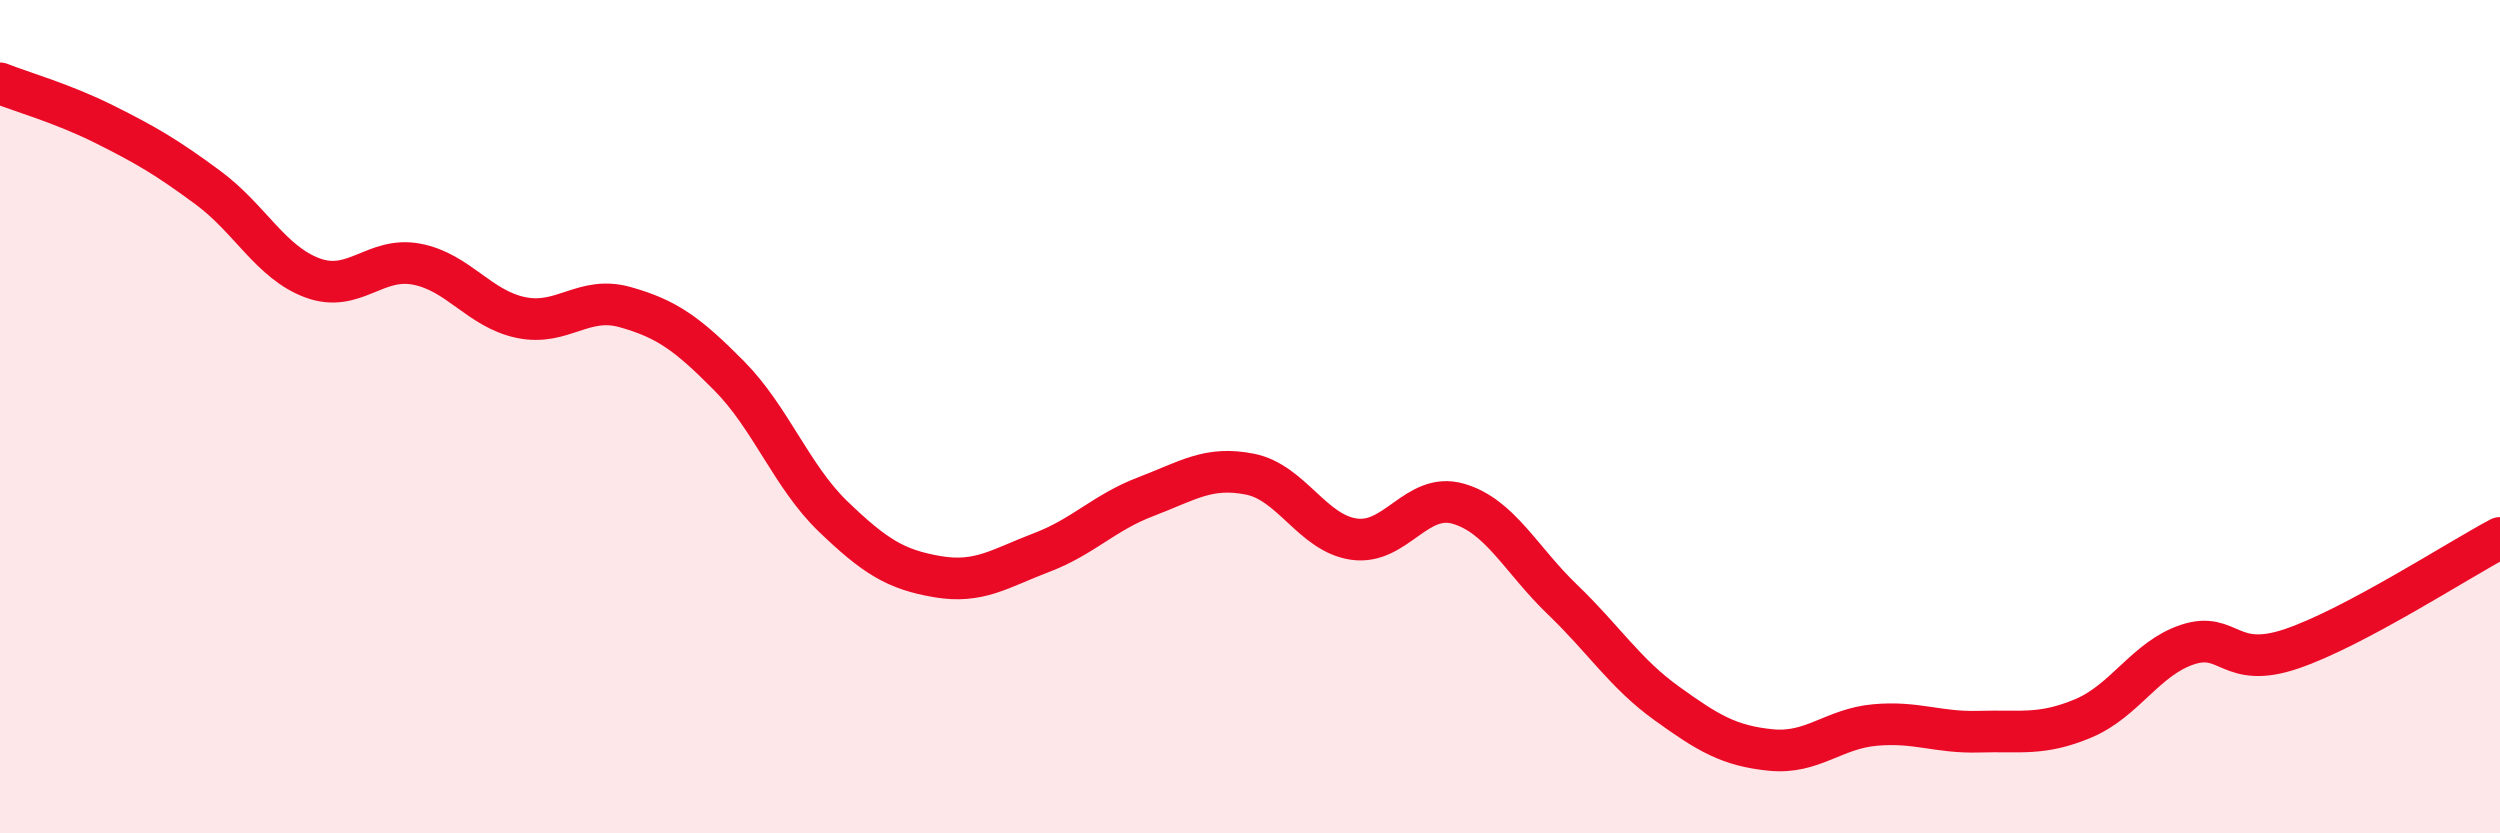
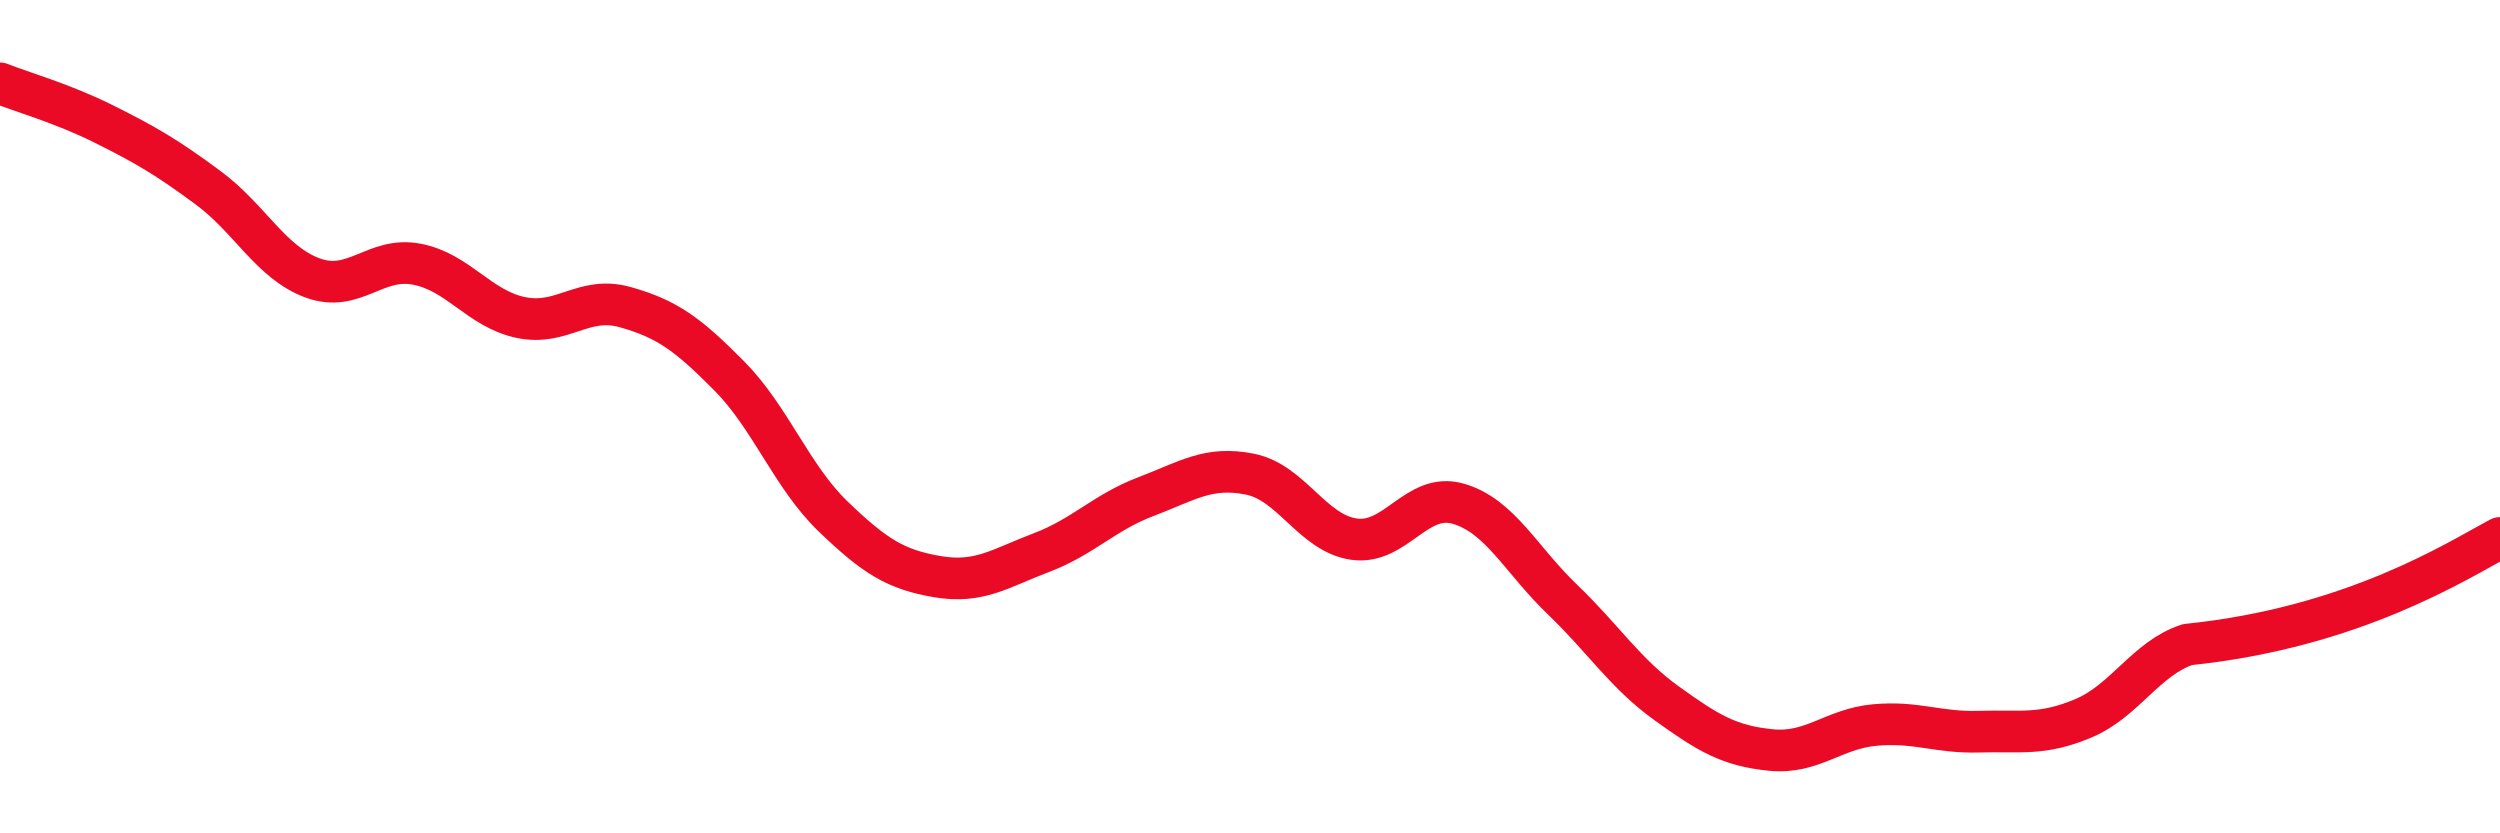
<svg xmlns="http://www.w3.org/2000/svg" width="60" height="20" viewBox="0 0 60 20">
-   <path d="M 0,2 C 0.5,2.2 1.5,2.48 2.5,2.98 C 3.5,3.48 4,3.77 5,4.51 C 6,5.25 6.5,6.3 7.5,6.67 C 8.5,7.04 9,6.15 10,6.34 C 11,6.53 11.5,7.41 12.5,7.62 C 13.5,7.83 14,7.09 15,7.37 C 16,7.65 16.5,8.01 17.5,9.02 C 18.5,10.03 19,11.44 20,12.4 C 21,13.36 21.5,13.67 22.5,13.84 C 23.5,14.01 24,13.64 25,13.26 C 26,12.88 26.5,12.3 27.5,11.92 C 28.5,11.54 29,11.18 30,11.38 C 31,11.58 31.5,12.8 32.5,12.94 C 33.5,13.08 34,11.8 35,12.09 C 36,12.38 36.5,13.43 37.5,14.39 C 38.5,15.35 39,16.16 40,16.88 C 41,17.6 41.5,17.9 42.5,18 C 43.5,18.1 44,17.49 45,17.4 C 46,17.31 46.5,17.59 47.5,17.56 C 48.5,17.53 49,17.66 50,17.24 C 51,16.82 51.5,15.8 52.5,15.47 C 53.5,15.14 53.5,16.08 55,15.57 C 56.5,15.06 59,13.44 60,12.91L60 20L0 20Z" fill="#EB0A25" opacity="0.1" stroke-linecap="round" stroke-linejoin="round" />
-   <path d="M 0,2 C 0.5,2.2 1.5,2.48 2.5,2.98 C 3.5,3.48 4,3.77 5,4.51 C 6,5.25 6.5,6.3 7.5,6.67 C 8.5,7.04 9,6.15 10,6.34 C 11,6.53 11.5,7.41 12.5,7.62 C 13.5,7.83 14,7.09 15,7.37 C 16,7.65 16.5,8.01 17.5,9.02 C 18.5,10.03 19,11.44 20,12.4 C 21,13.36 21.5,13.67 22.5,13.84 C 23.5,14.01 24,13.64 25,13.26 C 26,12.88 26.5,12.3 27.5,11.92 C 28.5,11.54 29,11.18 30,11.38 C 31,11.58 31.5,12.8 32.5,12.94 C 33.5,13.08 34,11.8 35,12.09 C 36,12.38 36.5,13.43 37.5,14.39 C 38.5,15.35 39,16.16 40,16.88 C 41,17.6 41.5,17.9 42.5,18 C 43.5,18.1 44,17.49 45,17.4 C 46,17.31 46.5,17.59 47.5,17.56 C 48.5,17.53 49,17.66 50,17.24 C 51,16.82 51.5,15.8 52.5,15.47 C 53.5,15.14 53.5,16.08 55,15.57 C 56.5,15.06 59,13.44 60,12.91" stroke="#EB0A25" stroke-width="1" fill="none" stroke-linecap="round" stroke-linejoin="round" />
+   <path d="M 0,2 C 0.5,2.2 1.5,2.48 2.5,2.98 C 3.5,3.48 4,3.77 5,4.51 C 6,5.25 6.5,6.3 7.5,6.67 C 8.5,7.04 9,6.15 10,6.34 C 11,6.53 11.5,7.41 12.5,7.62 C 13.5,7.83 14,7.09 15,7.37 C 16,7.65 16.5,8.01 17.5,9.02 C 18.5,10.03 19,11.44 20,12.4 C 21,13.36 21.5,13.67 22.5,13.84 C 23.5,14.01 24,13.64 25,13.26 C 26,12.88 26.5,12.3 27.5,11.92 C 28.5,11.54 29,11.18 30,11.38 C 31,11.58 31.5,12.8 32.5,12.94 C 33.5,13.08 34,11.8 35,12.09 C 36,12.38 36.5,13.43 37.5,14.39 C 38.5,15.35 39,16.16 40,16.88 C 41,17.6 41.5,17.9 42.5,18 C 43.5,18.1 44,17.49 45,17.4 C 46,17.31 46.5,17.59 47.5,17.56 C 48.5,17.53 49,17.66 50,17.24 C 51,16.82 51.5,15.8 52.5,15.47 C 56.5,15.06 59,13.44 60,12.91" stroke="#EB0A25" stroke-width="1" fill="none" stroke-linecap="round" stroke-linejoin="round" />
</svg>